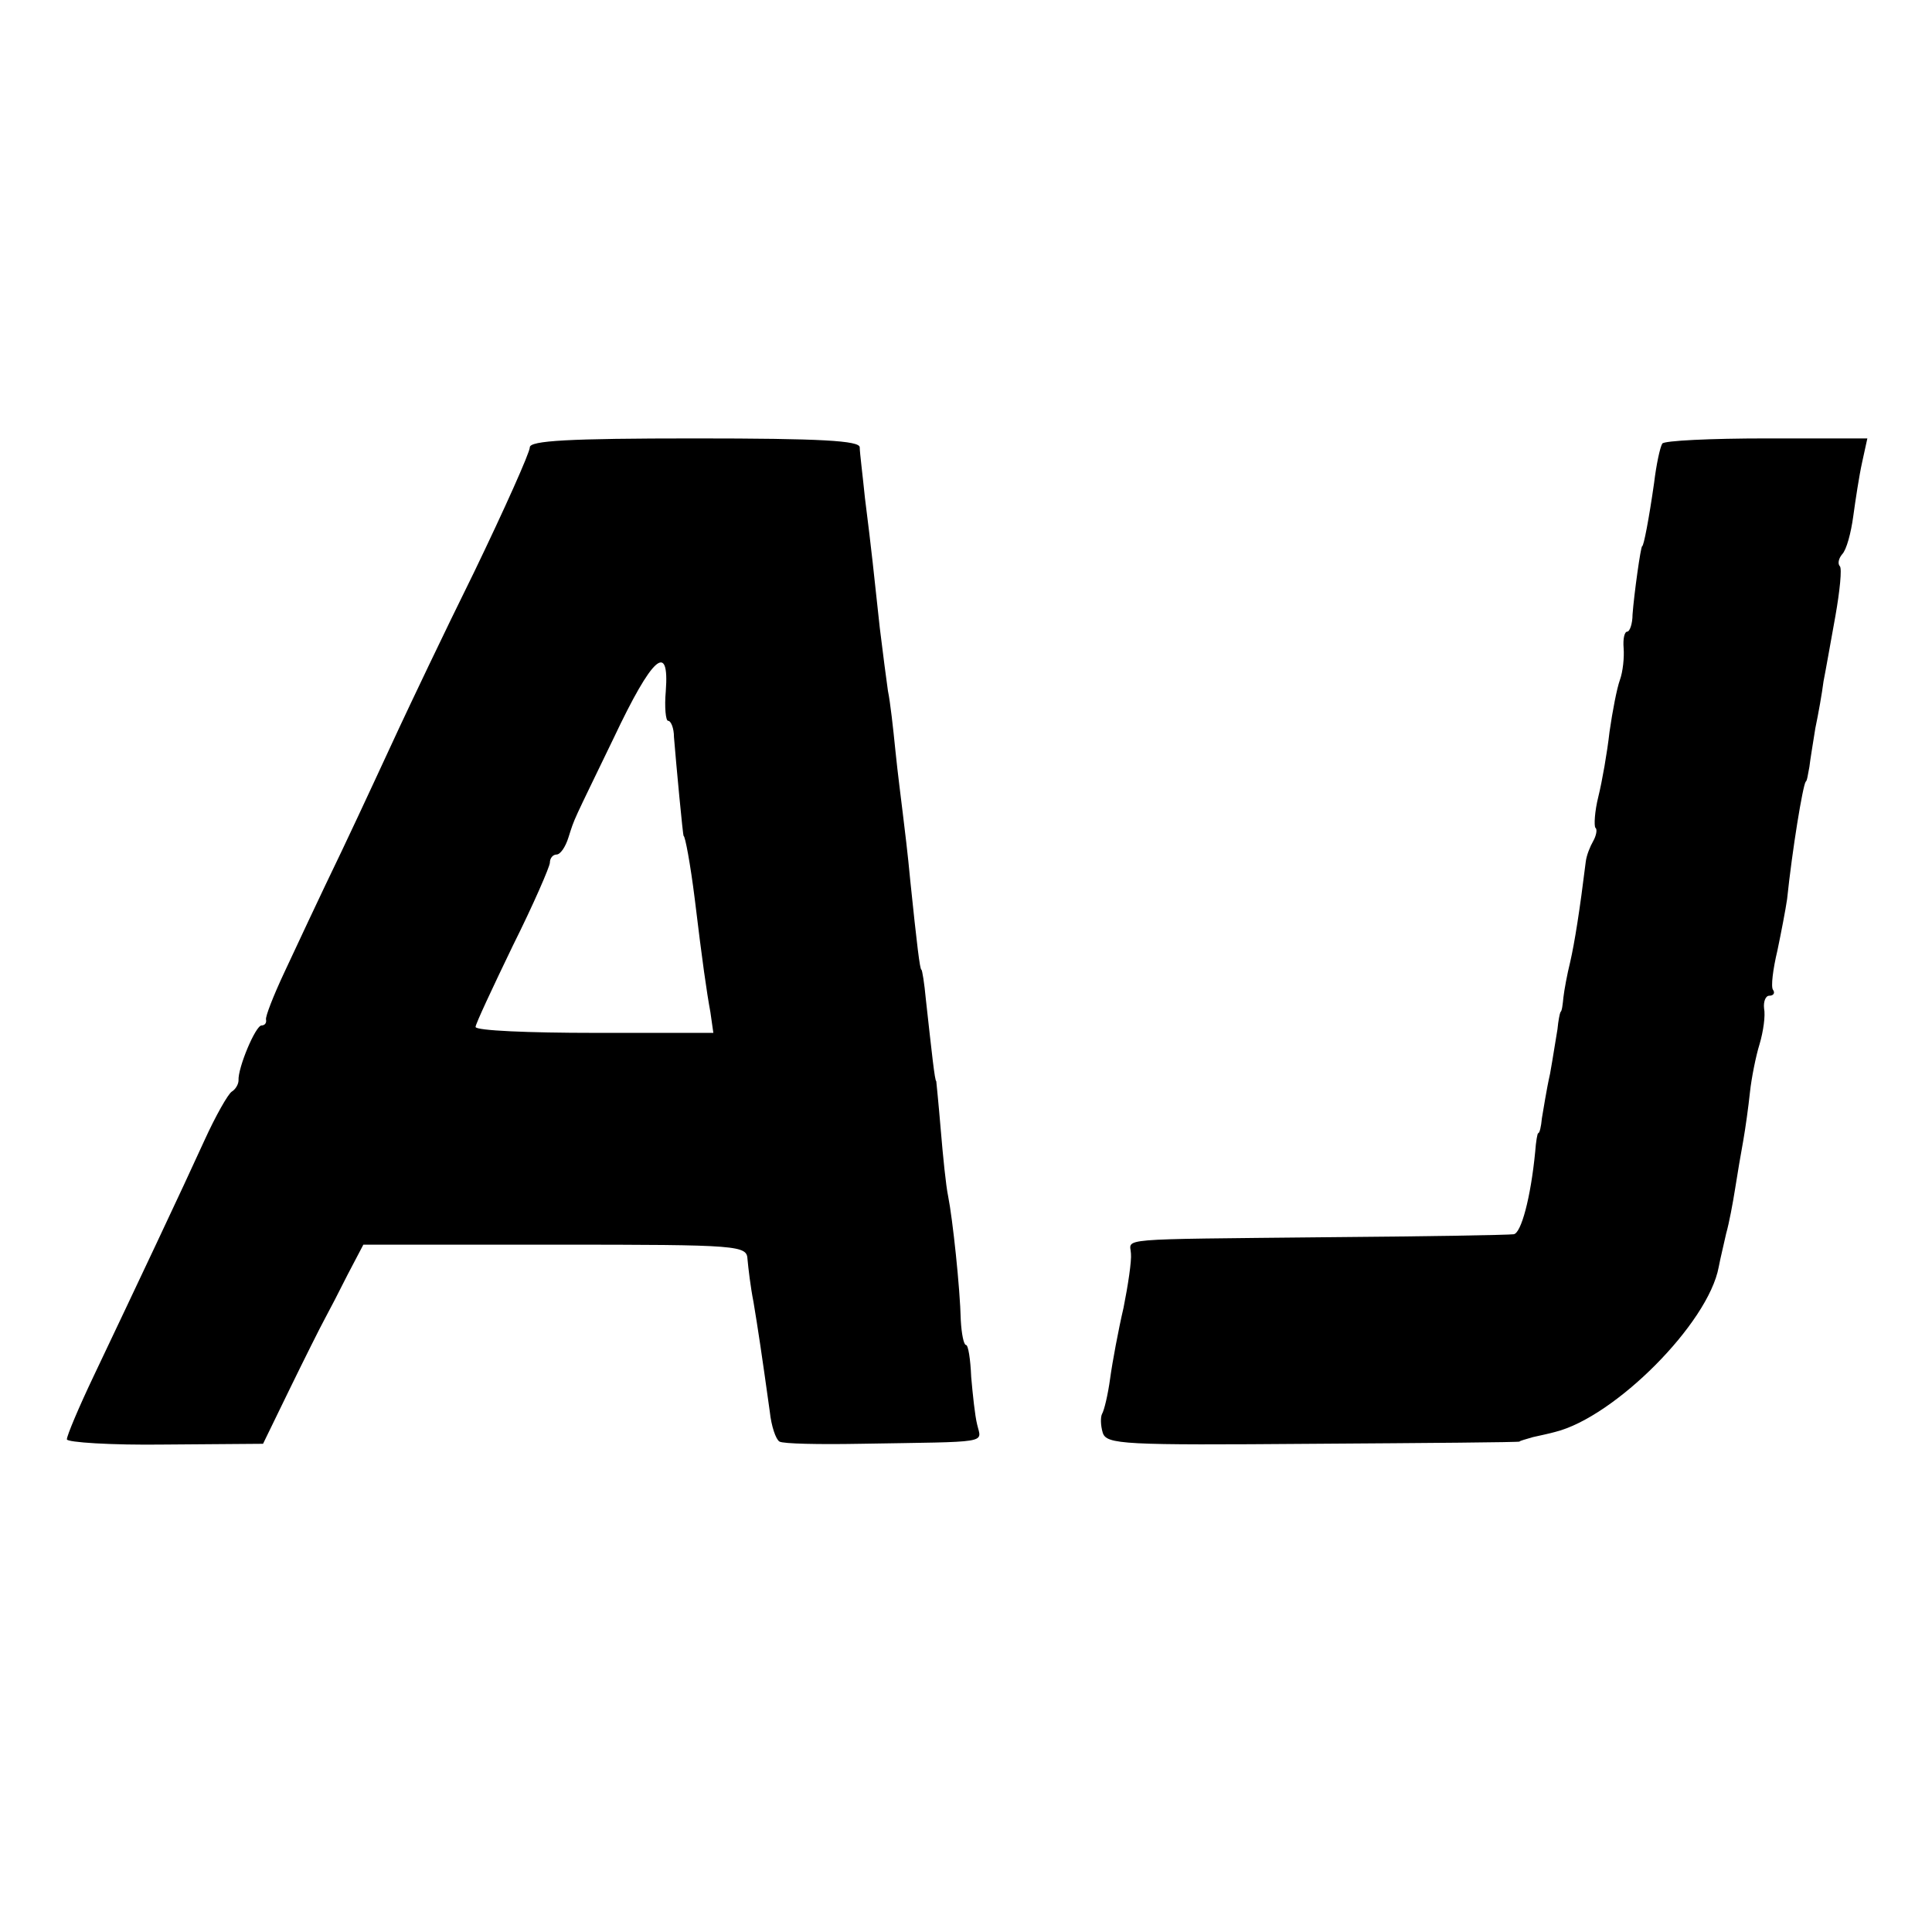
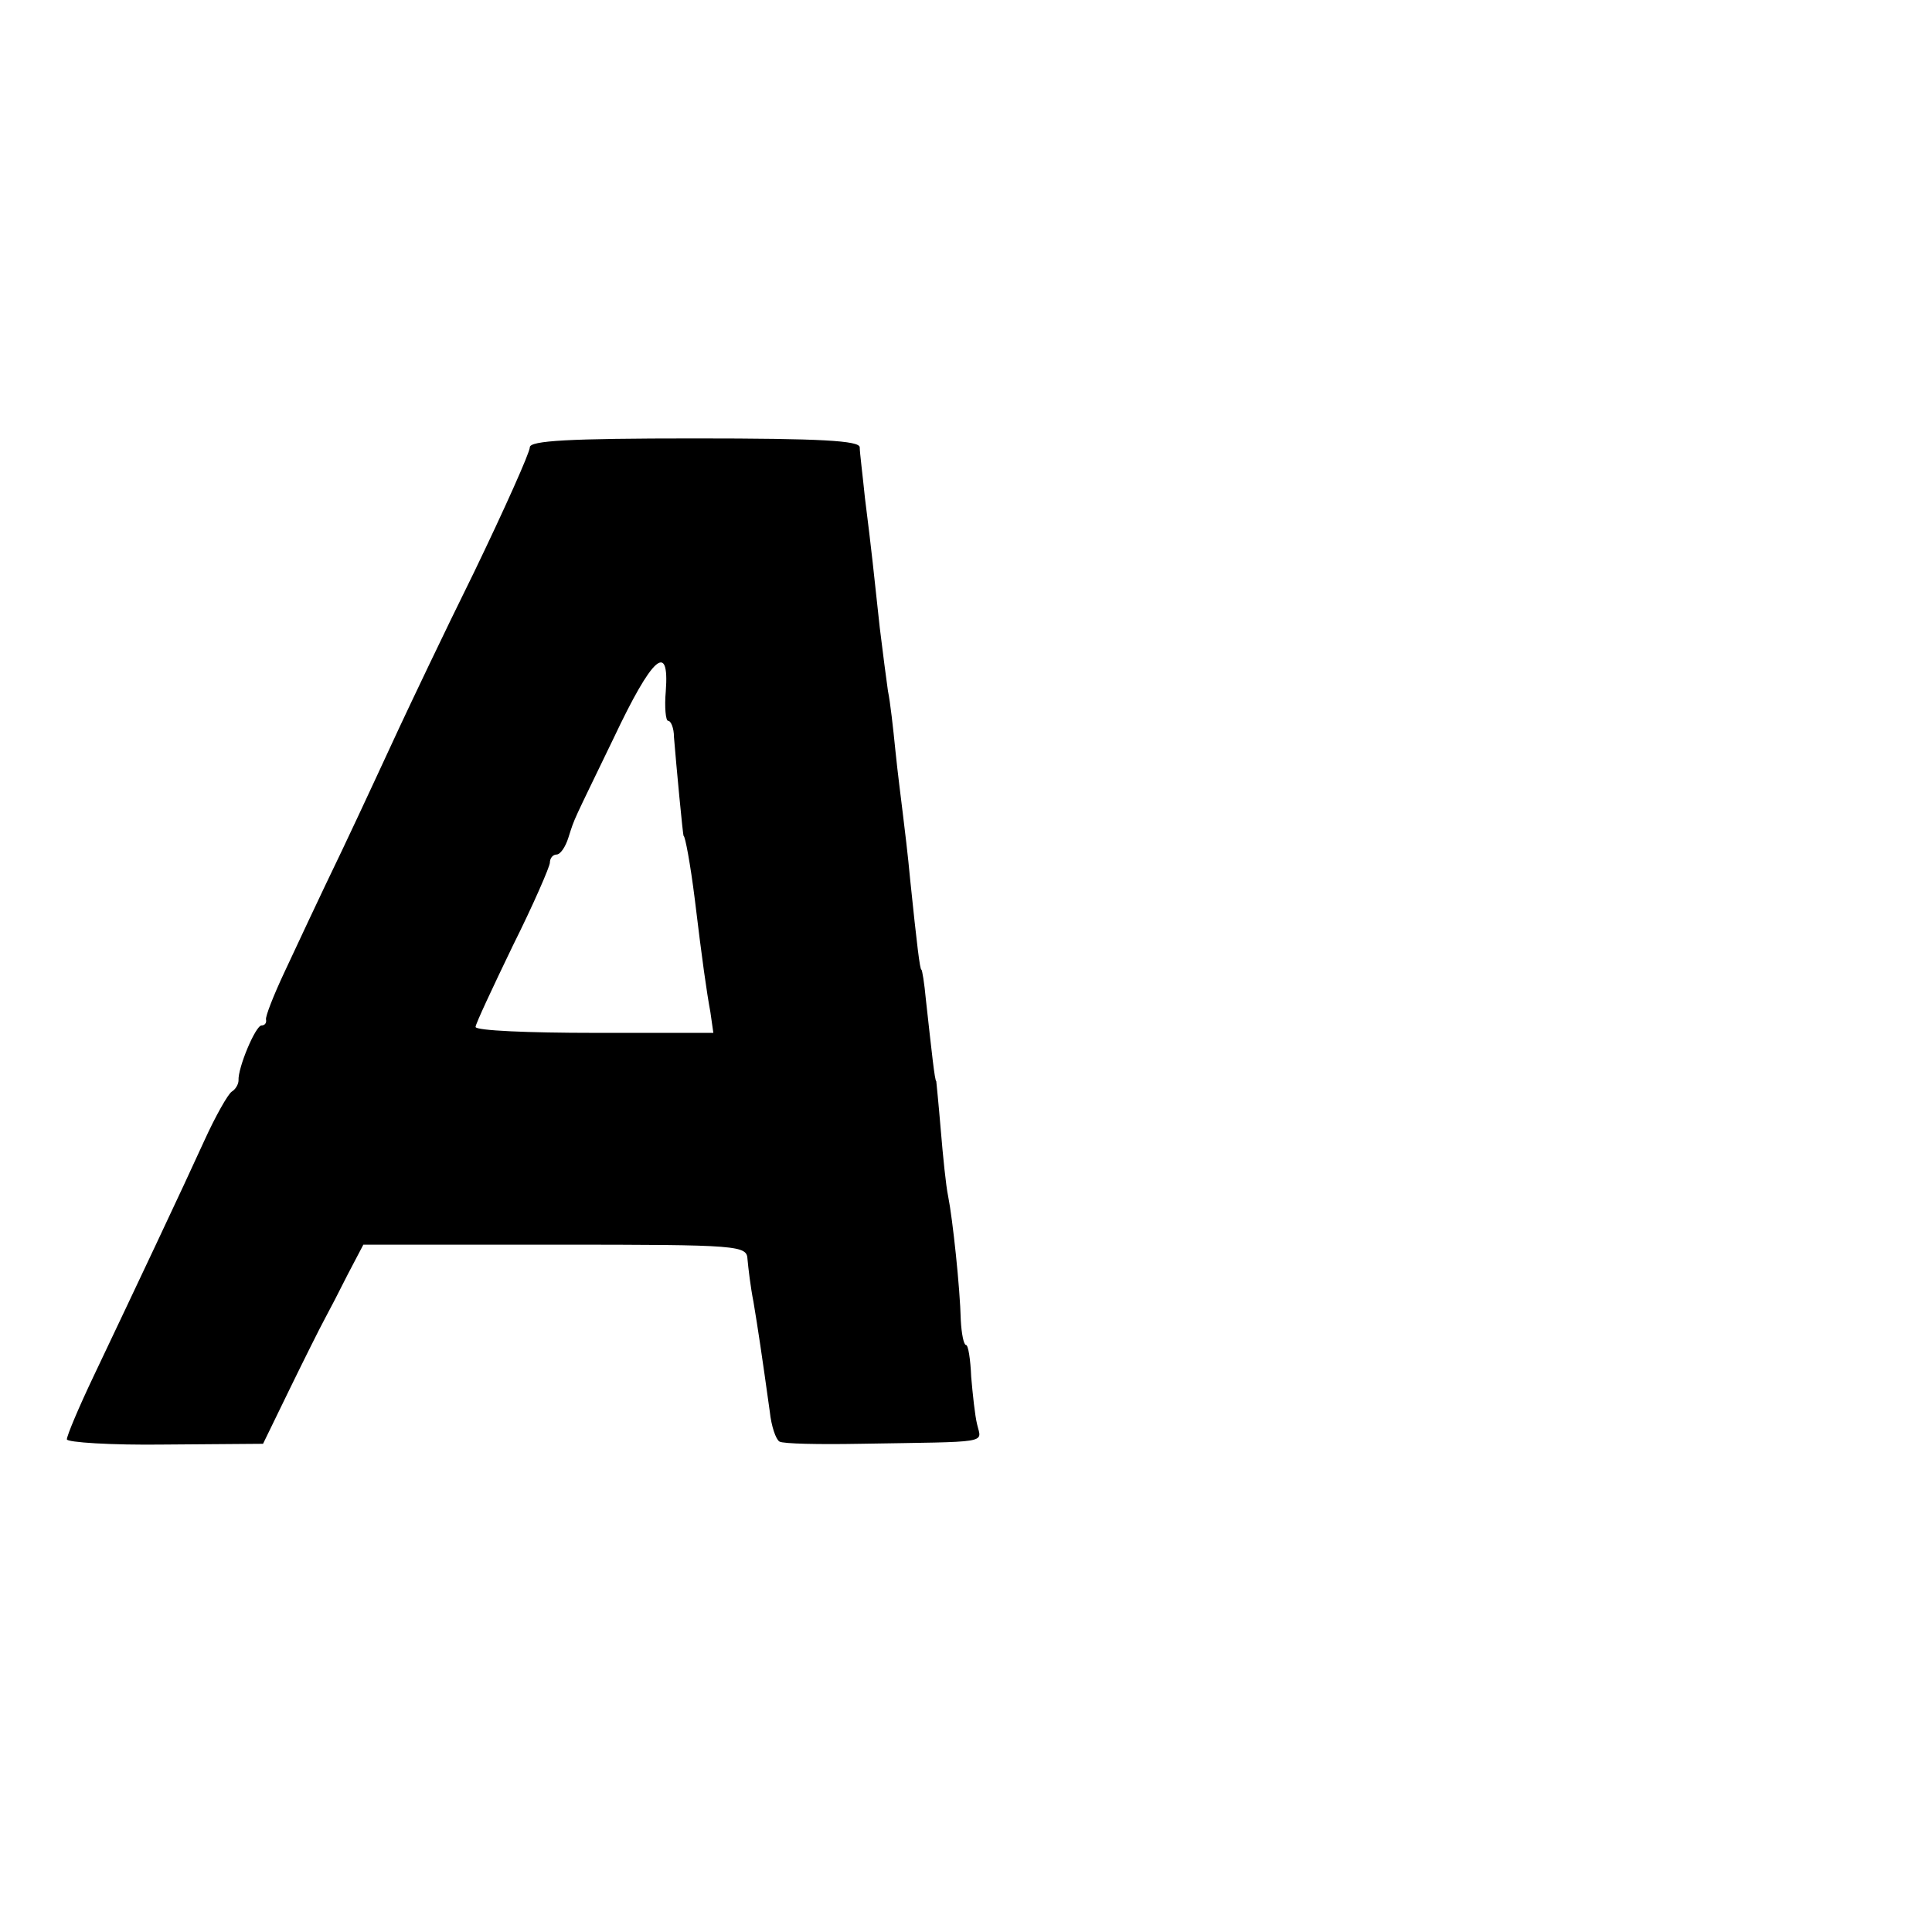
<svg xmlns="http://www.w3.org/2000/svg" version="1.0" width="260pt" height="260pt" viewBox="0 0 260 260" preserveAspectRatio="xMidYMid meet">
  <g transform="translate(0,260) scale(0.1,-0.1)" fill="#000000" stroke="none">
    <path d="M713 1998 c0 -7 -34 -83 -75 -168 -42 -85 -87 -180 -101 -210 -14 -30 -48 -104 -77 -165 -29 -60 -64 -135 -78 -165 -14 -30 -25 -58 -24 -62 1 -5 -2 -8 -6 -8 -8 0 -32 -57 -31 -74 0 -5 -4 -12 -9 -15 -5 -3 -22 -33 -37 -66 -30 -66 -92 -197 -149 -317 -20 -42 -36 -80 -36 -85 0 -4 59 -8 132 -7 l132 1 36 74 c20 41 41 83 47 94 6 11 20 38 31 60 l21 40 258 0 c251 0 258 -1 259 -20 1 -11 4 -37 8 -57 6 -36 11 -69 22 -148 2 -19 8 -37 13 -40 5 -3 53 -4 108 -3 178 3 164 0 158 26 -3 12 -6 41 -8 64 -1 24 -4 43 -7 43 -3 0 -6 15 -7 33 -1 44 -11 137 -17 167 -3 14 -7 54 -10 90 -3 36 -6 65 -6 65 -2 0 -6 38 -14 110 -2 22 -5 40 -6 40 -2 0 -6 33 -15 120 -3 33 -8 74 -10 90 -2 17 -7 55 -10 85 -3 30 -7 66 -10 80 -2 14 -7 52 -11 85 -8 74 -11 104 -20 175 -3 30 -7 61 -7 68 0 9 -52 12 -222 12 -170 0 -222 -3 -222 -12z m183 -328 c-2 -22 0 -40 3 -40 4 0 8 -10 8 -22 3 -37 12 -133 13 -133 2 0 9 -37 15 -85 10 -83 16 -125 21 -152 l4 -28 -160 0 c-88 0 -160 3 -160 8 0 4 23 53 50 109 28 56 50 107 50 112 0 6 4 11 9 11 5 0 12 10 16 23 9 28 4 16 61 134 52 110 75 130 70 63z" />
-     <path d="M2237 2003 c-3 -5 -8 -28 -11 -53 -7 -49 -14 -85 -16 -85 -2 0 -11 -65 -13 -92 0 -13 -4 -23 -7 -23 -4 0 -6 -10 -5 -22 1 -13 -1 -32 -5 -43 -4 -11 -10 -42 -14 -70 -3 -27 -10 -67 -15 -87 -5 -20 -6 -39 -4 -42 3 -2 1 -11 -3 -18 -4 -7 -9 -19 -10 -28 -8 -65 -15 -109 -21 -135 -4 -16 -8 -38 -9 -47 -1 -10 -2 -19 -4 -20 -1 -2 -3 -12 -4 -23 -2 -11 -6 -38 -10 -60 -5 -22 -9 -49 -11 -60 -1 -11 -3 -20 -5 -20 -1 0 -3 -11 -4 -25 -6 -62 -19 -110 -29 -111 -7 -1 -120 -3 -252 -4 -289 -3 -264 -1 -263 -22 1 -10 -4 -43 -10 -73 -7 -30 -15 -73 -18 -95 -3 -22 -8 -43 -11 -48 -2 -4 -2 -15 1 -25 5 -16 27 -17 283 -15 153 1 278 2 278 3 0 1 8 3 18 6 9 2 23 5 30 7 80 20 206 146 220 222 2 11 7 31 10 45 4 14 9 41 12 60 3 19 8 49 11 65 3 17 7 46 9 65 2 19 8 49 13 65 5 17 8 38 6 48 -1 9 2 17 7 17 6 0 8 4 5 8 -3 4 0 28 6 53 5 24 11 55 13 69 7 67 21 152 25 158 2 1 3 10 5 20 1 9 5 33 8 52 4 19 9 47 11 63 3 15 10 55 16 88 6 34 9 64 6 67 -3 3 -2 10 3 16 6 6 12 29 15 51 3 22 8 55 12 73 l7 32 -136 0 c-75 0 -138 -3 -140 -7z" />
  </g>
</svg>